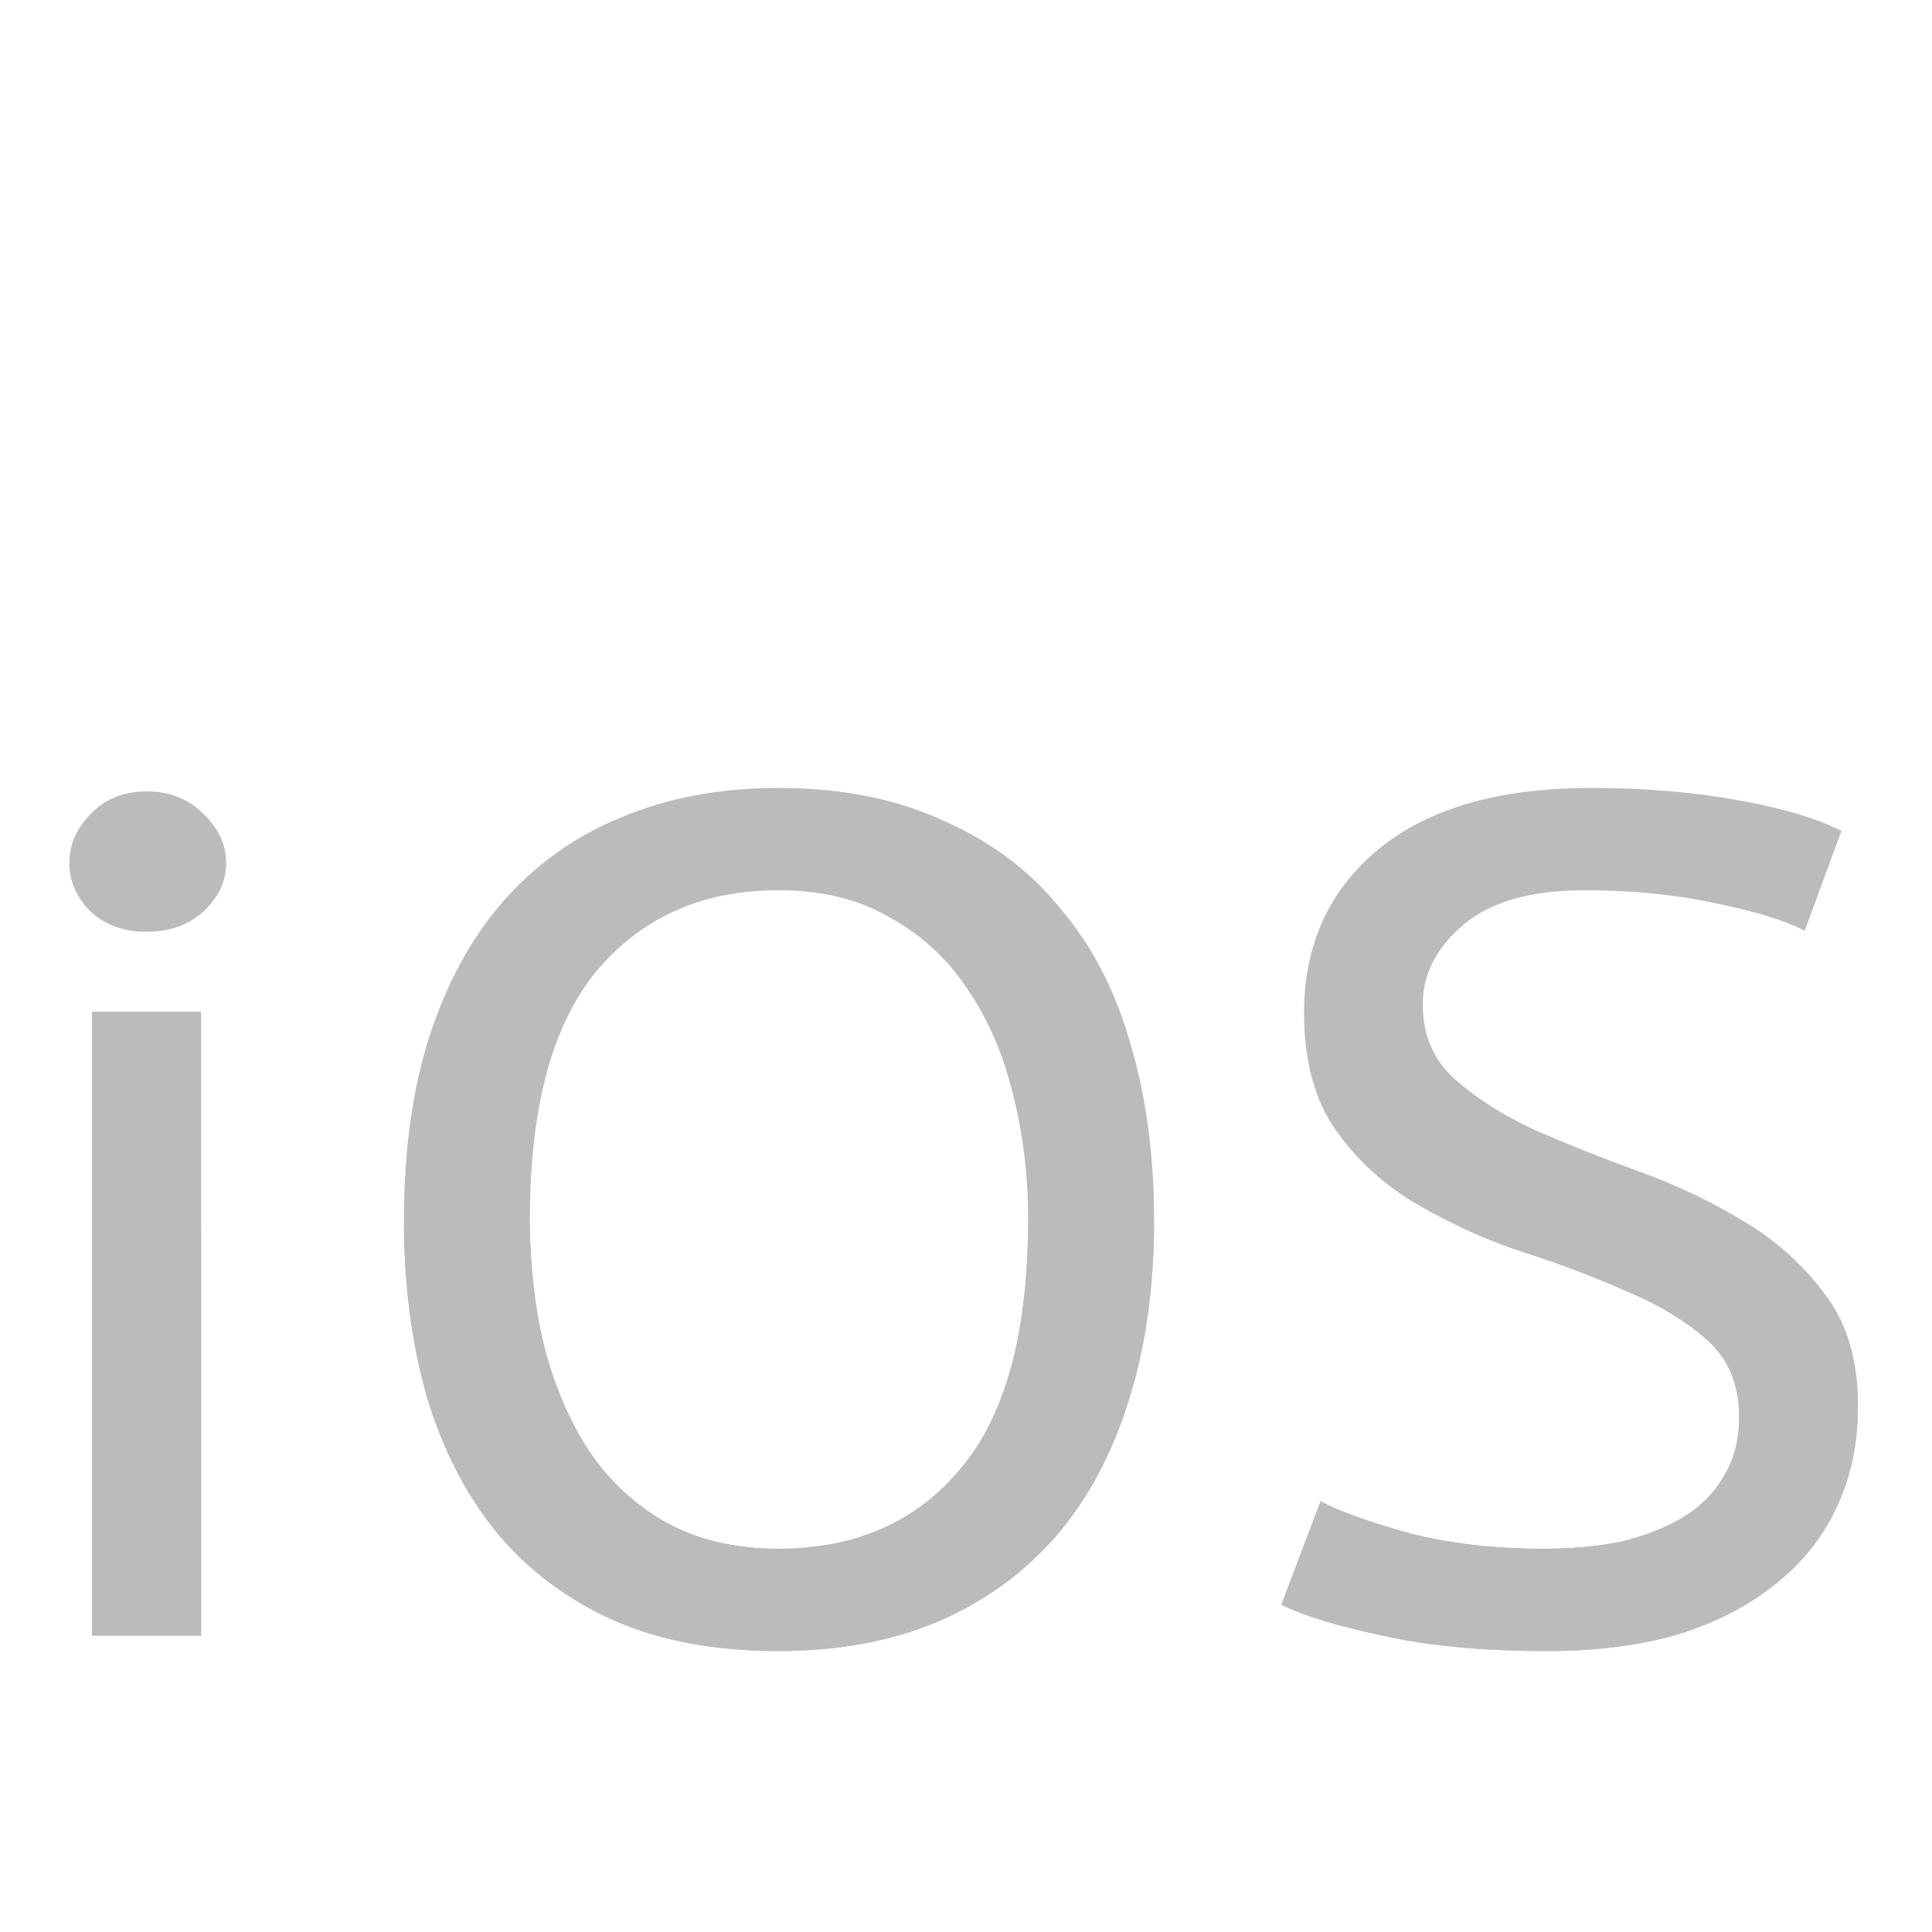
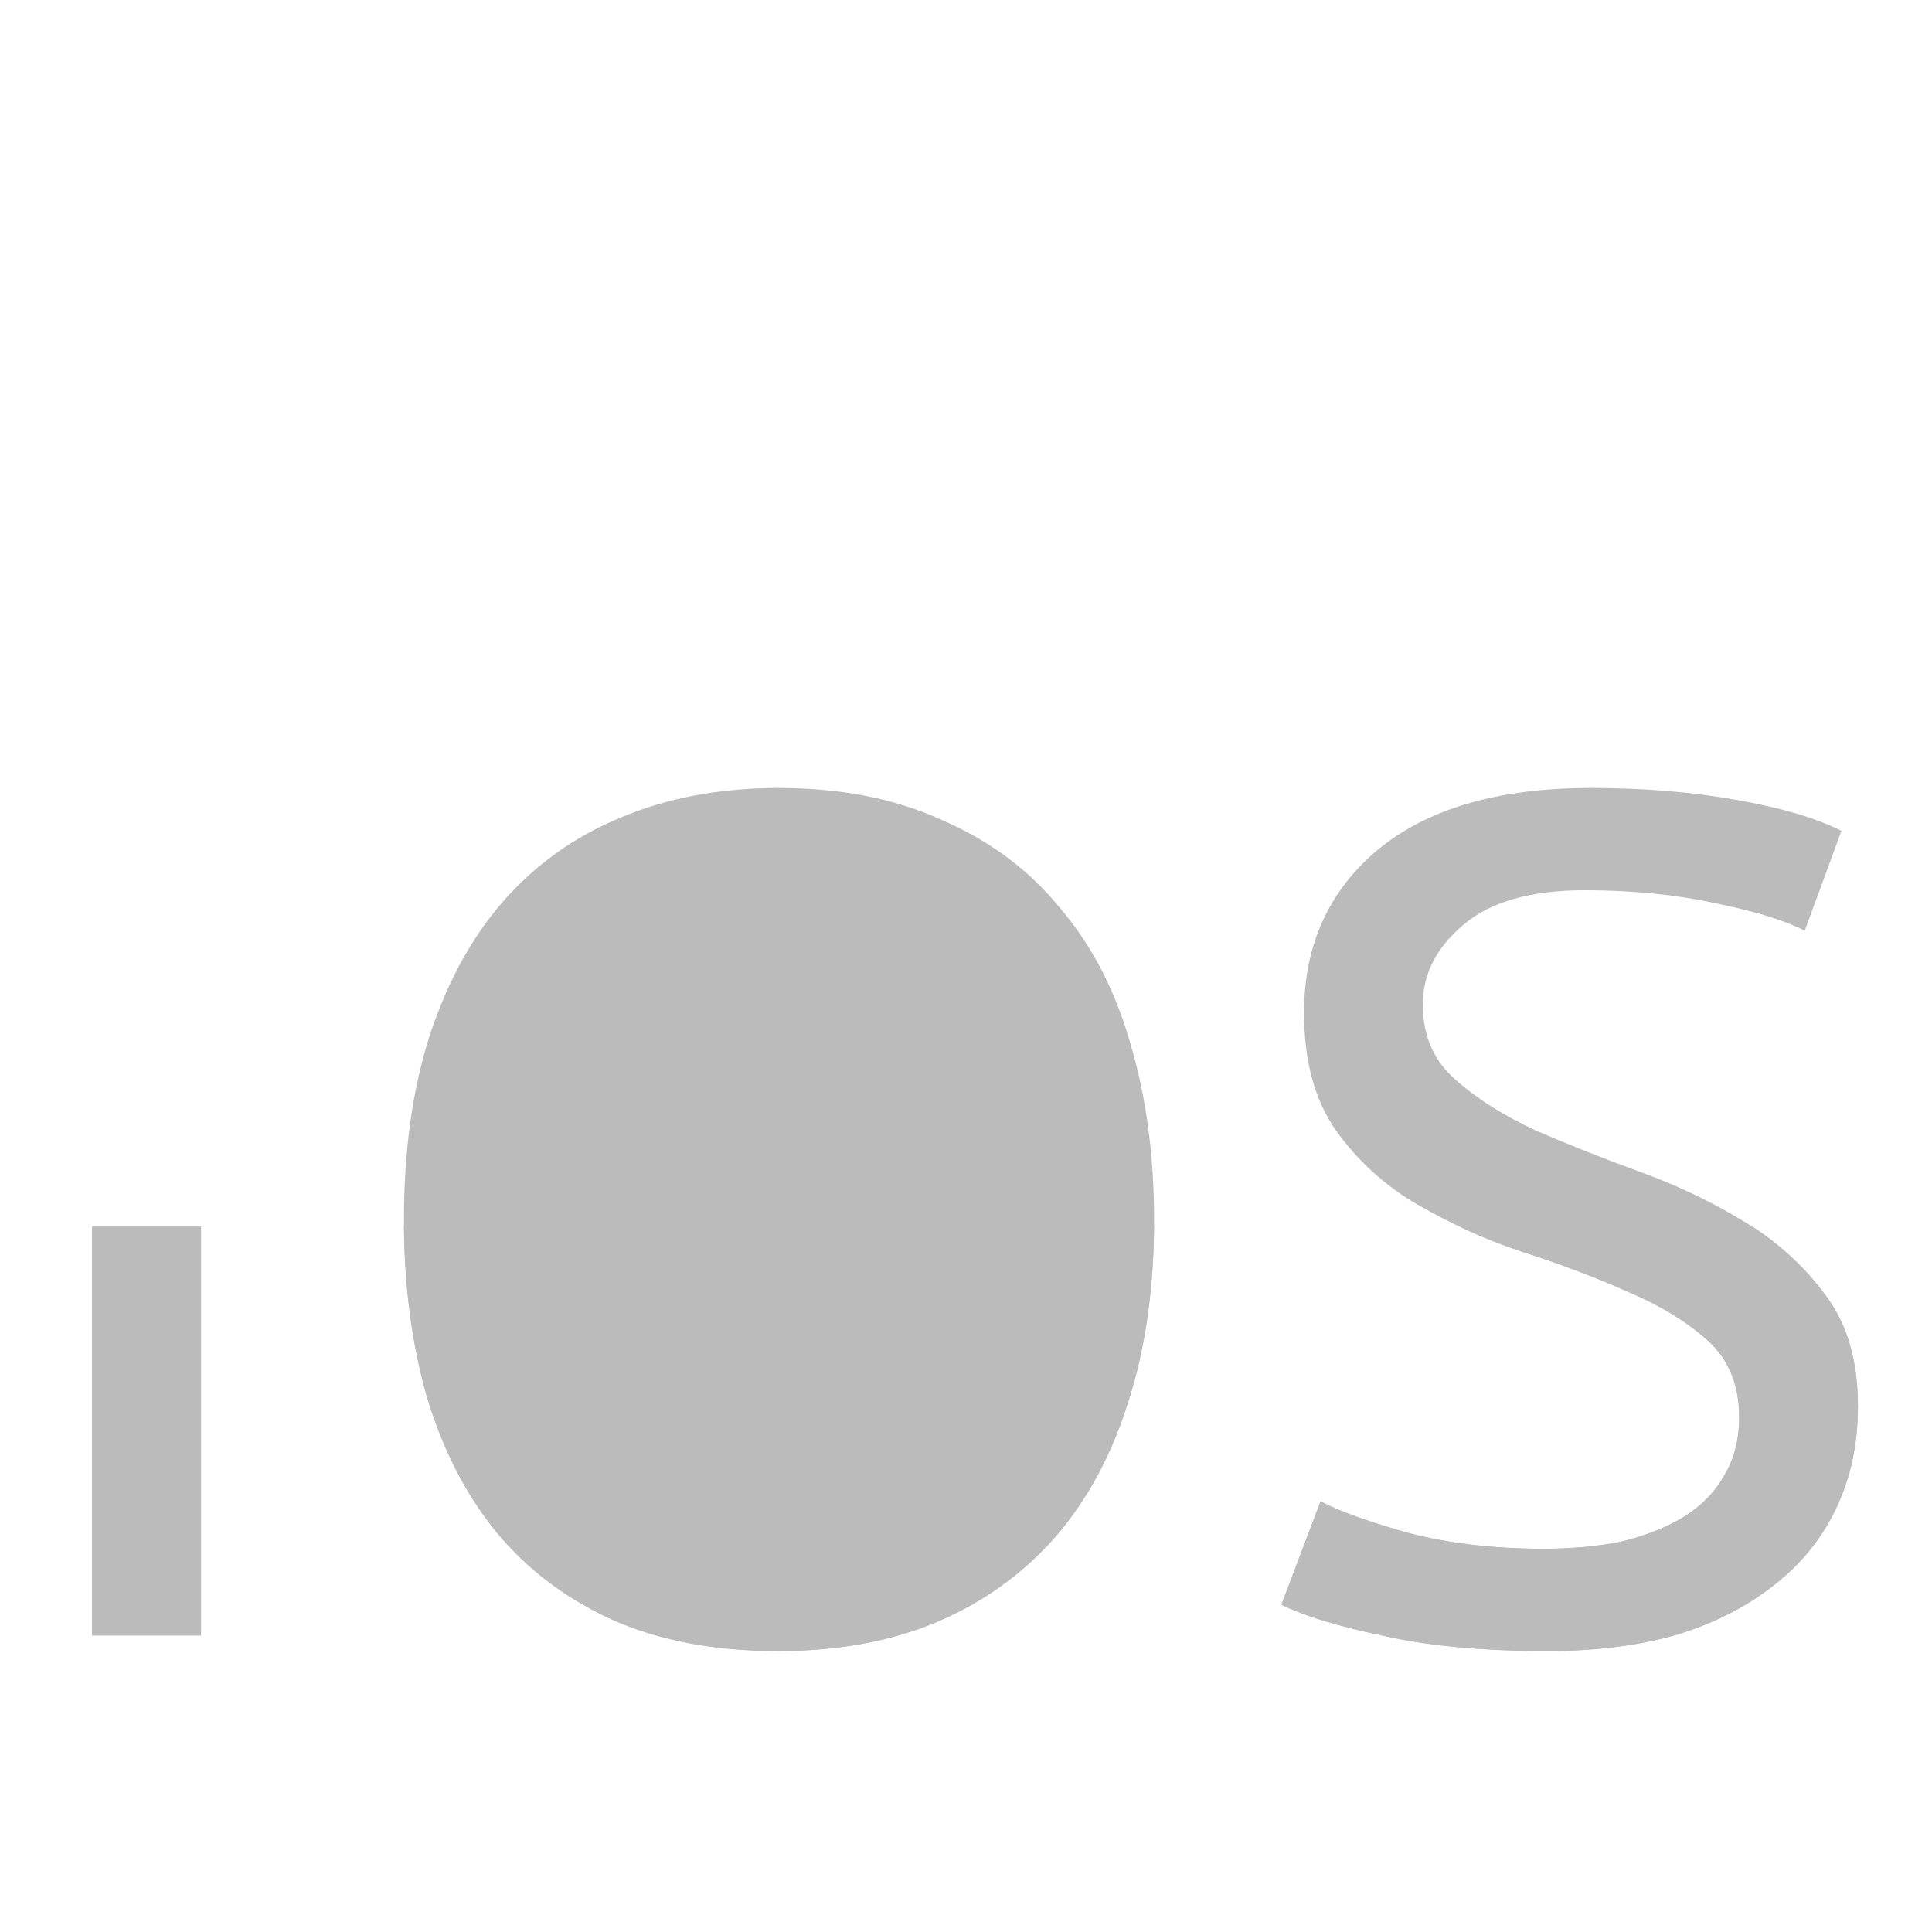
<svg xmlns="http://www.w3.org/2000/svg" viewBox="0 0 563 563" height="100%" width="100%">
  <g transform="translate(100,30)">
-     <path fill="#bbb" d="m -73.194,264.82 31.8,0 0,181.8 -31.8,0 0,-181.8 z m -6.6,-43.4 q 0,-7.9 6.2,-14.2 6.3,-6.6 16.3,-6.6 10.1,0 16.6,6.6 6.6,6.3 6.6,14.2 0,8 -6.6,14.2 -6.5,5.9 -16.6,5.9 -10,0 -16.3,-5.9 -6.2,-6.2 -6.2,-14.2 z" />
-     <path fill="#bbb" d="m 17.706,325.42 q 0,-29.8 7.3,-53 7.6,-23.6 21.4,-39.5 14.2,-16.3 34.3,-24.6 20.504,-8.7 46.104,-8.7 27.4,0 47.8,9.4 20.8,9 34.3,25.6 13.9,16.3 20.5,39.5 6.9,23.2 6.9,51.3 0,29.8 -7.6,53.3 -7.3,23.2 -21.5,39.5 -14.2,16 -34.6,24.6 -20.1,8.3 -45.8,8.3 -27.704,0 -48.104,-9 -20.5,-9.3 -34,-25.6 -13.5,-16.6 -20.4,-39.8 -6.6,-23.2 -6.6,-51.3 z m 36.7,0 q 0,19.7 4.2,37 4.5,17.4 13.1,30.5 9,13.2 22.5,20.8 13.904,7.6 32.604,7.6 33.6,0 53,-23.2 19.8,-23.2 19.8,-72.7 0,-19.4 -4.5,-36.8 -4.2,-17.3 -13.2,-30.4 -8.7,-13.2 -22.5,-20.8 -13.5,-8 -32.6,-8 -33.204,0 -53.004,23.6 -19.4,23.5 -19.4,72.4 z" />
+     <path fill="#bbb" d="m 17.706,325.42 q 0,-29.8 7.3,-53 7.6,-23.6 21.4,-39.5 14.2,-16.3 34.3,-24.6 20.504,-8.7 46.104,-8.7 27.4,0 47.8,9.4 20.8,9 34.3,25.6 13.9,16.3 20.5,39.5 6.9,23.2 6.9,51.3 0,29.8 -7.6,53.3 -7.3,23.2 -21.5,39.5 -14.2,16 -34.6,24.6 -20.1,8.3 -45.8,8.3 -27.704,0 -48.104,-9 -20.5,-9.3 -34,-25.6 -13.5,-16.6 -20.4,-39.8 -6.6,-23.2 -6.6,-51.3 z m 36.7,0 z" />
    <path fill="#bbb" d="m 406.81,382.92 q 0,-14.2 -9.4,-22.5 -9.3,-8.3 -23.5,-14.2 -14.2,-6.3 -30.5,-11.5 -16.3,-5.5 -30.5,-13.8 -14.2,-8.3 -23.6,-21.5 -9.3,-13.2 -9.3,-34.3 0,-29.5 21.5,-47.5 21.8,-18 62,-18 23.2,0 42.6,3.5 19.4,3.4 30.5,9 l -10.7,29.1 q -8.7,-4.5 -26,-8 -17.4,-3.8 -38.1,-3.8 -23.6,0 -35.4,10.1 -11.8,10 -11.8,23.2 0,13.5 9.4,21.8 9.3,8.3 23.5,14.9 14.3,6.2 30.5,12.1 16.3,5.9 30.5,14.6 14.2,8.6 23.6,21.5 9.3,12.4 9.3,32.2 0,16.3 -6.2,29.4 -6.2,13.2 -18,22.5 -11.8,9.4 -28.4,14.6 -16.7,4.8 -37.8,4.8 -28.4,0 -48.1,-4.5 -19.5,-4.1 -29.5,-9 l 11.4,-30.1 q 8.7,4.5 26,9.3 17.7,4.5 38.8,4.5 12.2,0 22.5,-2 10.4,-2.5 18.1,-7 7.9,-4.8 12.1,-12.1 4.5,-7.3 4.5,-17.3 z" />
    <path fill="#bbb" d="m -73.194,327.42 0,119.2 31.8,0 0,-119.2 -31.8,0 z" id="path5157" />
    <path fill="#bbb" d="m 17.706,327.42 c 0.2,18 2.4,34.4 6.6,49.3 4.6,15.5 11.4,28.8 20.4,39.8 9,10.9 20.3,19.4 34,25.6 13.6,6 29.604,9 48.104,9 17.1,0 32.4,-2.7 45.8,-8.3 13.6,-5.7 25.1,-13.9 34.6,-24.6 9.5,-10.8 16.6,-24 21.5,-39.5 4.9,-15.1 7.4,-32.2 7.6,-51.3 l -36.7,0 c -0.3,32 -6.9,55.6 -19.8,70.7 -12.9,15.5 -30.6,23.2 -53,23.2 -12.5,0 -23.3,-2.5 -32.604,-7.6 -9,-5 -16.5,-12 -22.5,-20.8 -5.7,-8.7 -10.1,-18.9 -13.1,-30.5 -2.7,-10.9 -4,-22.6 -4.2,-35 l -36.7,0 z" id="path5159" />
    <path fill="#bbb" d="m 325.31,327.42 c 5.8,2.8 11.8,5.2 18.1,7.3 10.9,3.5 21,7.3 30.5,11.5 9.5,4 17.3,8.7 23.5,14.2 6.3,5.6 9.4,13.1 9.4,22.5 0,6.7 -1.5,12.5 -4.5,17.3 -2.8,4.9 -6.8,8.9 -12.1,12.1 -5.1,3 -11.2,5.4 -18.1,7 -6.9,1.4 -14.4,2 -22.5,2 -14.1,0 -27,-1.5 -38.8,-4.5 -11.5,-3.2 -20.2,-6.3 -26,-9.3 l -11.4,30.1 c 6.7,3.3 16.5,6.3 29.5,9 13.1,3 29.2,4.5 48.1,4.5 14.1,0 26.7,-1.6 37.8,-4.8 11.1,-3.4 20.5,-8.3 28.4,-14.6 7.9,-6.2 13.9,-13.7 18,-22.5 4.1,-8.7 6.2,-18.5 6.2,-29.4 0,-13.2 -3.1,-23.9 -9.3,-32.2 -5.8,-7.9 -13,-14.7 -21.5,-20.2 l -85.3,0 z" id="path5161" />
  </g>
</svg>